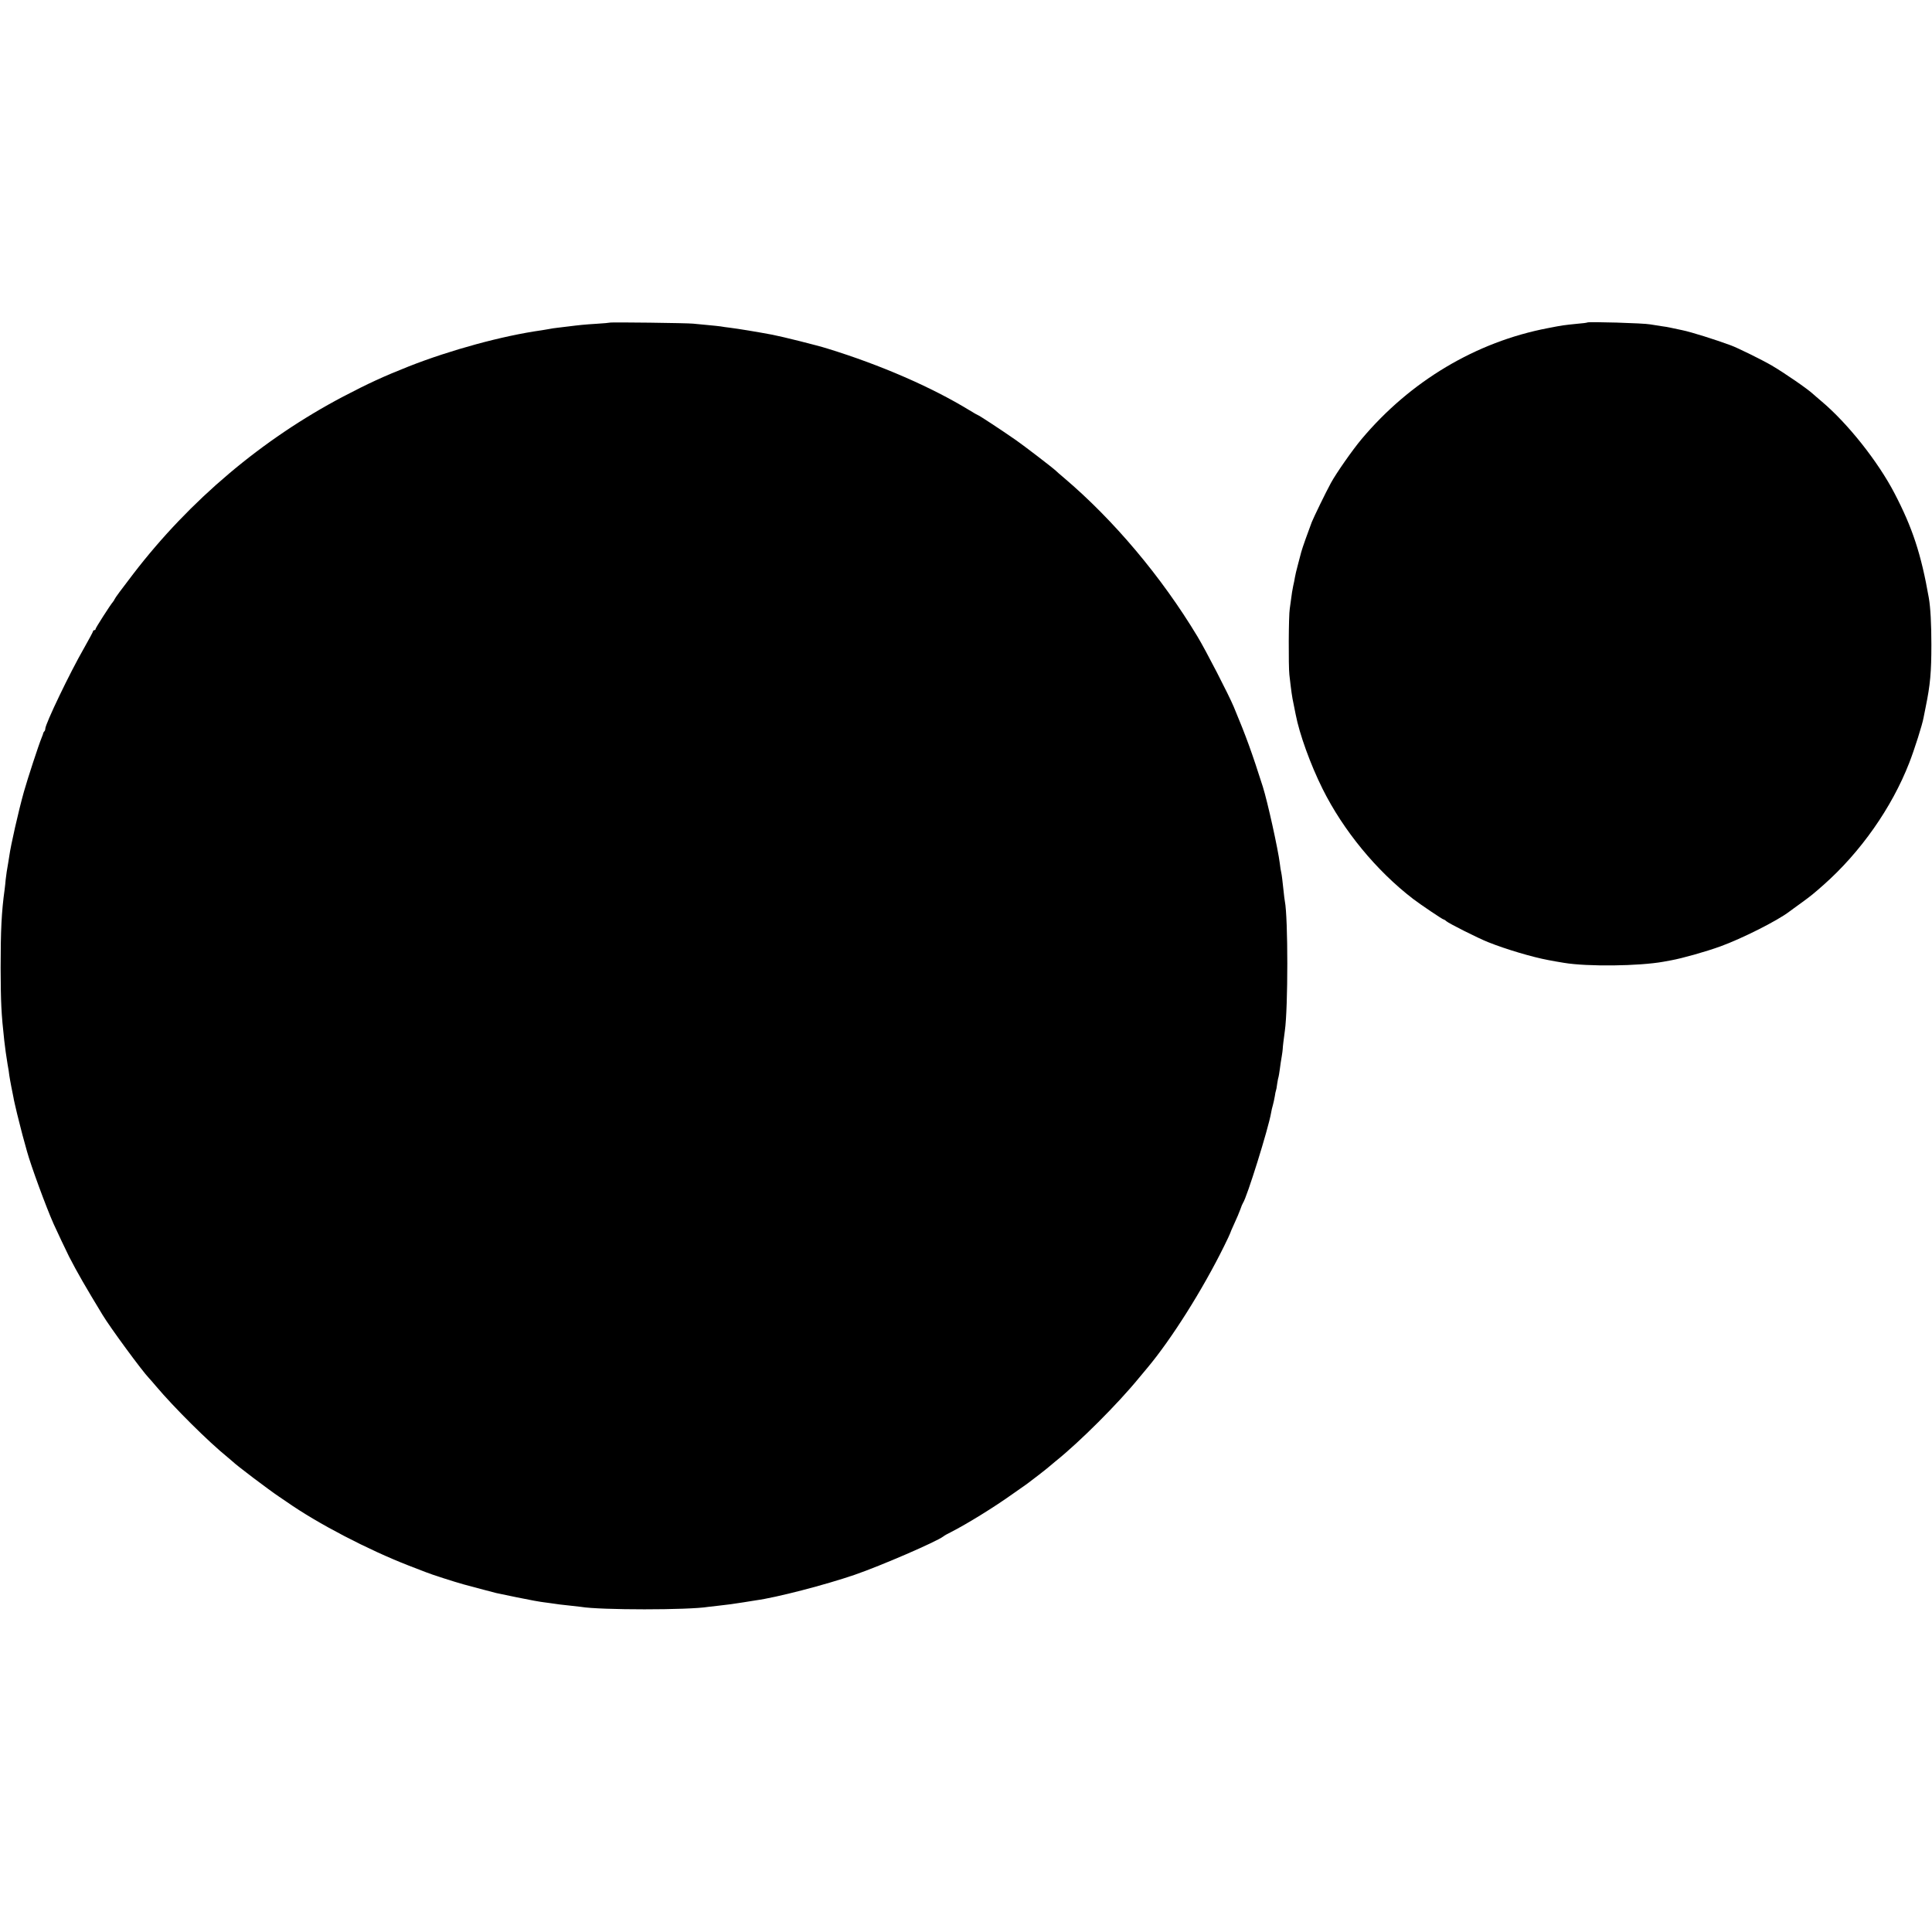
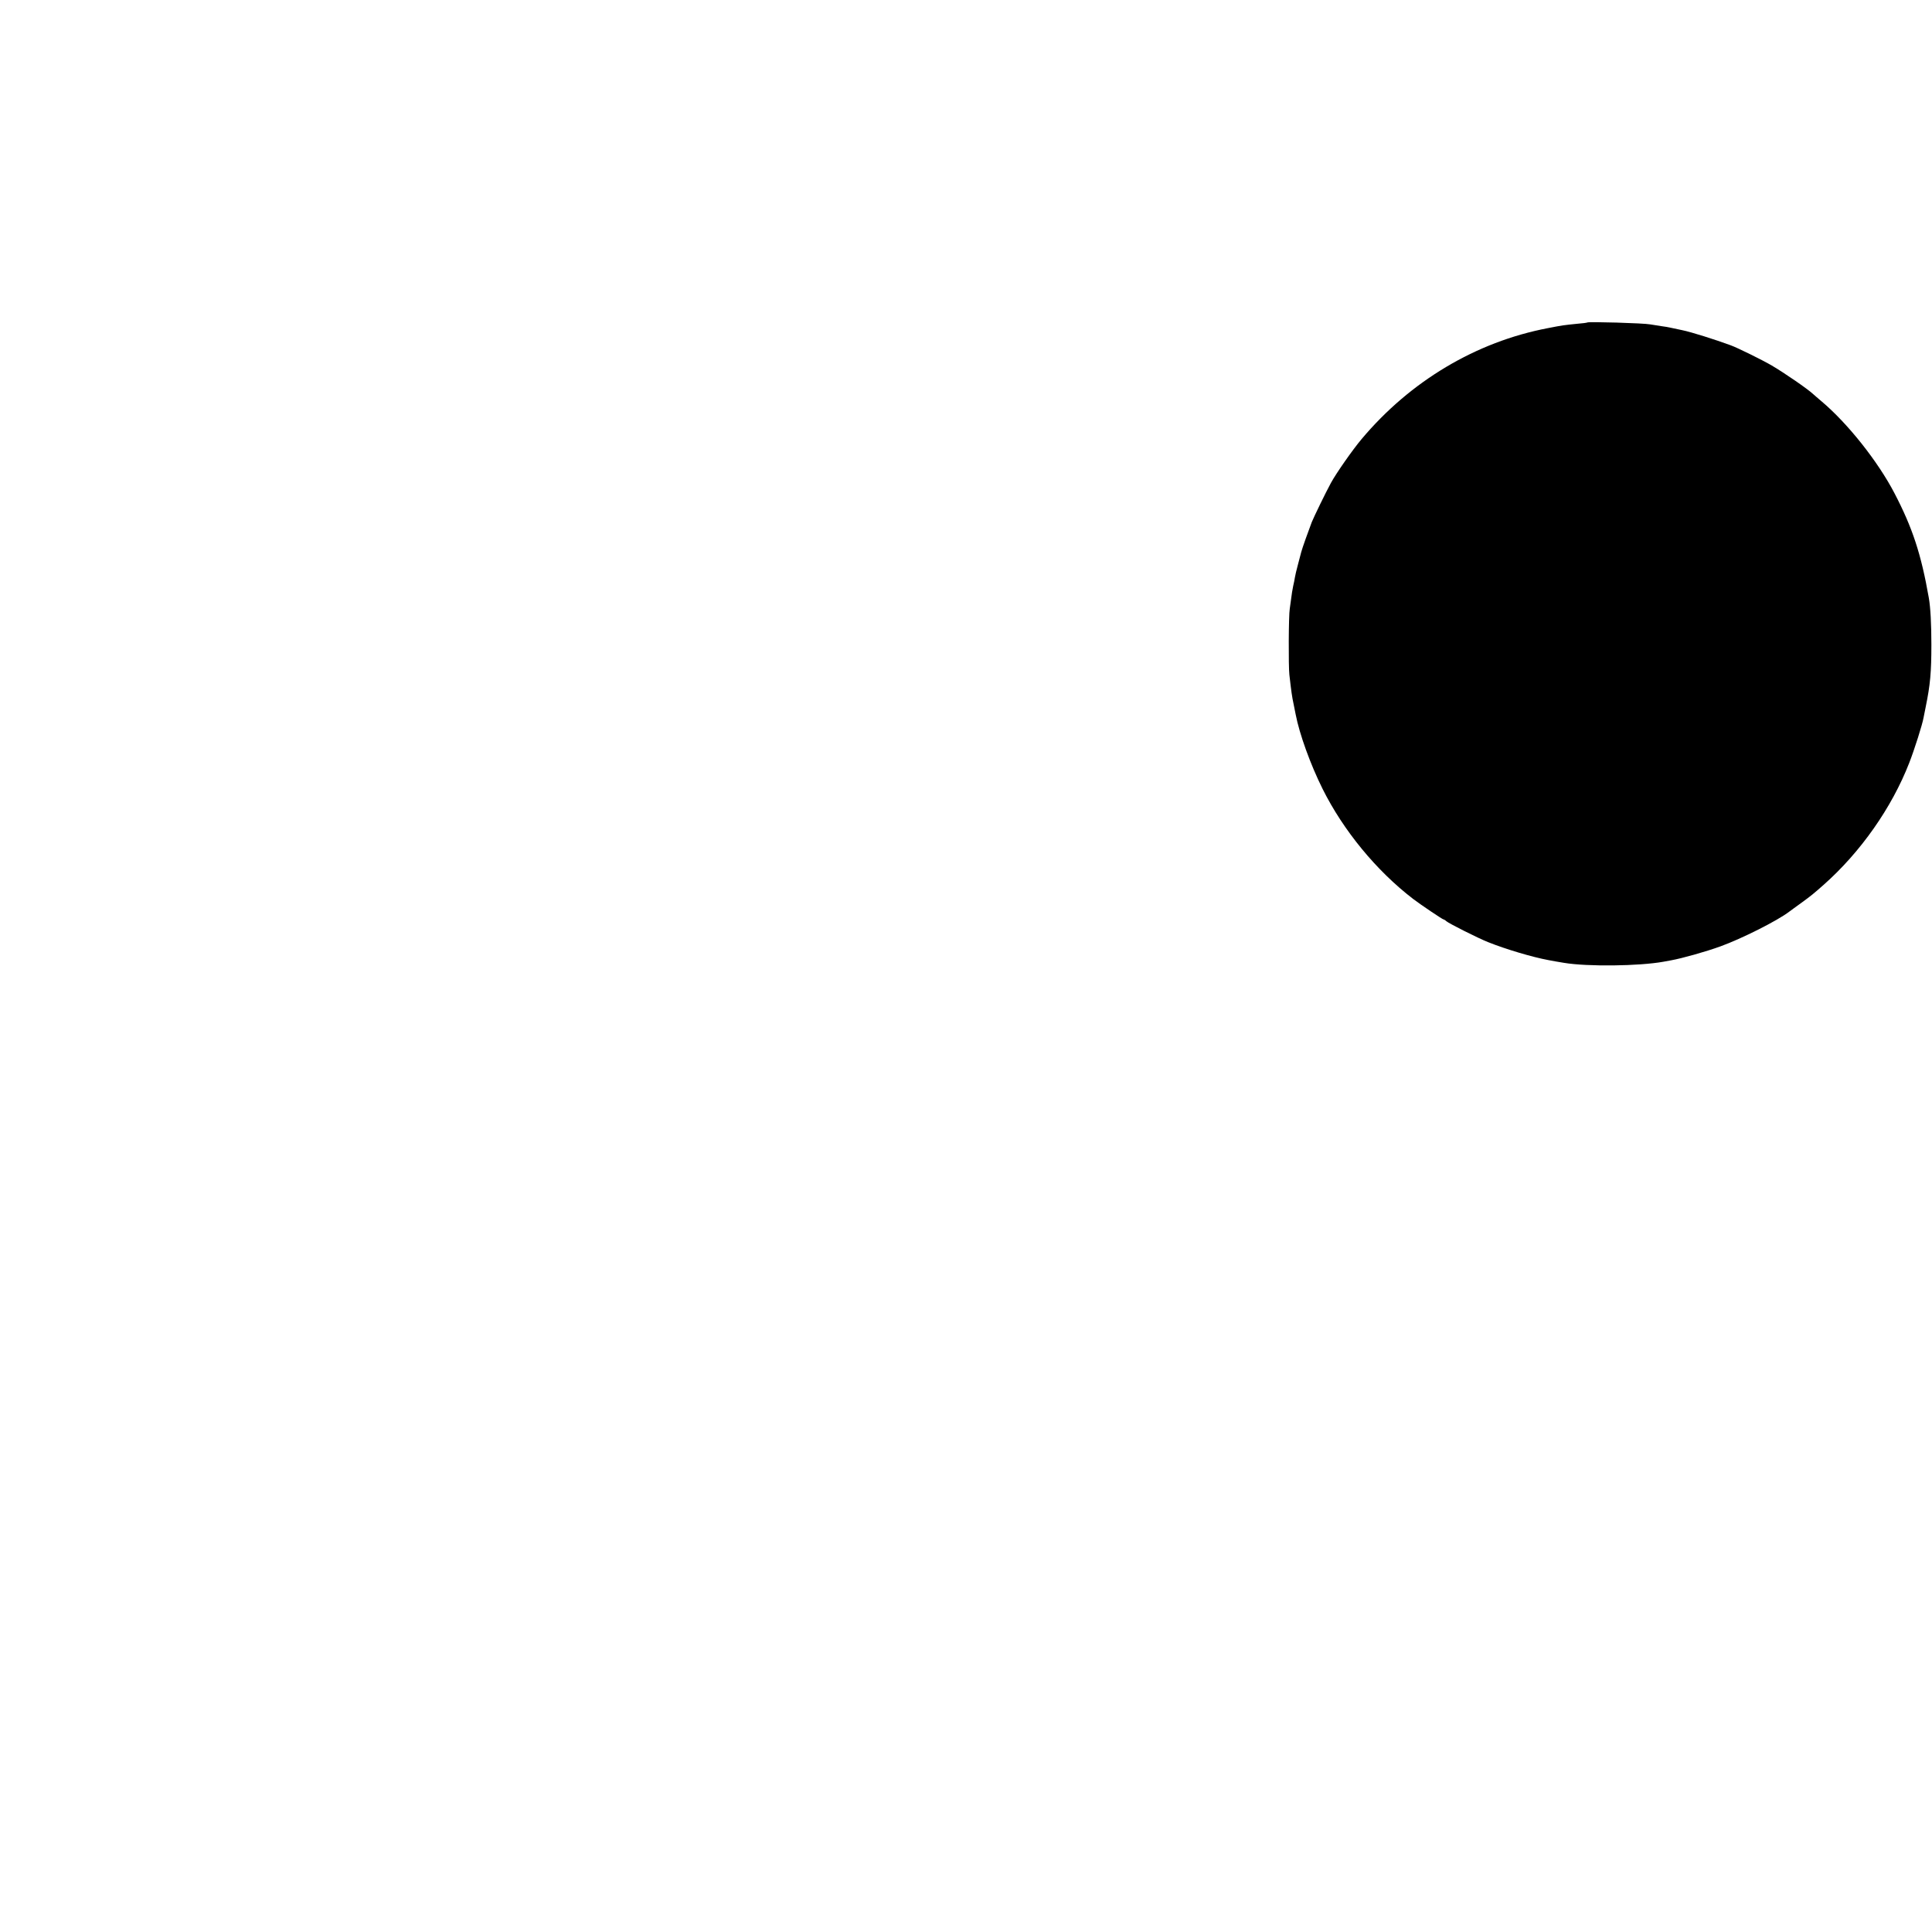
<svg xmlns="http://www.w3.org/2000/svg" version="1.0" width="1536pt" height="1536pt" viewBox="0 0 1536 1536" preserveAspectRatio="xMidYMid meet">
  <g transform="translate(0,1536) scale(0.1,-0.1)" fill="#000000" stroke="none">
-     <path d="M4848 12795 c-1 -1 -48 -6 -103 -9 -98 -6 -136 -10 -232 -22 -27 -3 -64 -8 -83 -10 -19 -2 -46 -6 -60 -9 -14 -3 -43 -7 -65 -11 -312 -44 -725 -157 -1055 -287 -202 -80 -321 -135 -520 -239 -645 -339 -1221 -825 -1670 -1410 -99 -129 -144 -190 -149 -202 -2 -6 -8 -15 -13 -21 -21 -24 -138 -207 -138 -215 0 -6 -4 -10 -10 -10 -5 0 -10 -4 -10 -8 0 -5 -32 -64 -71 -133 -114 -198 -309 -605 -309 -643 0 -7 -3 -16 -7 -20 -5 -4 -8 -11 -9 -14 0 -4 -6 -20 -13 -37 -25 -61 -111 -324 -141 -430 -43 -153 -105 -428 -116 -510 -2 -16 -6 -39 -8 -50 -9 -47 -18 -110 -21 -139 -1 -17 -5 -51 -8 -76 -25 -179 -32 -328 -32 -625 1 -275 5 -363 29 -579 8 -69 14 -111 26 -186 6 -30 12 -71 14 -90 3 -19 10 -60 16 -90 6 -30 14 -68 17 -85 2 -16 16 -75 29 -130 14 -55 27 -107 29 -115 3 -14 20 -78 50 -185 31 -113 151 -440 211 -575 23 -51 105 -225 123 -260 67 -130 130 -239 266 -463 62 -103 316 -448 369 -503 6 -6 31 -34 55 -63 146 -173 419 -444 571 -567 19 -16 37 -31 40 -34 26 -27 285 -223 370 -280 12 -8 39 -26 59 -40 247 -173 647 -381 971 -507 63 -24 124 -48 135 -52 34 -15 237 -80 300 -97 129 -35 241 -64 260 -69 63 -14 270 -56 301 -61 20 -3 44 -7 53 -9 9 -1 39 -6 66 -9 28 -4 66 -9 85 -12 19 -2 60 -7 90 -10 30 -3 66 -7 79 -9 151 -26 857 -26 1012 0 13 2 49 6 79 9 75 8 124 15 200 27 36 6 81 13 100 16 163 22 552 123 785 203 209 72 650 263 705 305 8 7 35 22 60 34 129 66 343 198 490 303 52 37 103 73 114 80 24 17 170 130 176 137 3 3 28 24 55 46 187 150 492 454 660 660 22 27 52 62 66 79 192 229 440 622 611 969 26 53 48 99 48 102 0 3 15 38 33 77 19 40 40 91 48 113 7 22 17 45 21 51 31 43 202 592 223 714 3 19 10 49 15 65 5 17 11 47 15 69 3 21 7 41 9 45 2 3 7 28 10 55 4 27 9 52 11 55 1 3 6 31 10 61 4 30 10 75 15 100 4 25 8 52 8 60 0 14 8 81 17 145 26 182 26 899 0 1030 -2 11 -7 47 -10 80 -9 85 -14 127 -19 150 -3 11 -8 43 -11 70 -14 114 -98 493 -135 610 -86 270 -133 401 -231 635 -40 96 -223 451 -289 560 -286 475 -666 926 -1061 1261 -29 24 -57 49 -63 55 -26 25 -248 195 -319 245 -124 86 -296 199 -303 199 -2 0 -32 17 -66 38 -303 185 -708 361 -1130 491 -79 25 -359 95 -438 110 -111 21 -274 48 -340 56 -25 3 -56 7 -70 10 -14 2 -61 7 -105 11 -44 4 -96 9 -115 11 -42 5 -657 13 -662 8z" />
    <path d="M12619 12796 c-2 -2 -38 -7 -79 -10 -107 -11 -113 -11 -235 -35 -570 -109 -1093 -421 -1480 -882 -70 -83 -203 -273 -244 -349 -43 -79 -133 -265 -152 -311 -22 -57 -78 -213 -84 -239 -2 -8 -13 -51 -25 -95 -12 -44 -23 -91 -25 -105 -2 -14 -8 -45 -14 -70 -5 -25 -13 -70 -16 -100 -4 -30 -9 -66 -11 -80 -9 -49 -11 -456 -3 -525 15 -132 21 -175 34 -235 3 -14 10 -50 16 -80 30 -156 117 -397 214 -592 165 -331 428 -651 720 -875 59 -45 234 -163 242 -163 3 0 14 -6 22 -14 20 -18 257 -137 331 -166 142 -57 355 -120 480 -143 29 -6 82 -15 125 -22 187 -31 597 -26 790 9 11 2 38 7 60 11 89 16 274 68 393 111 171 62 453 204 547 276 6 4 47 35 92 67 84 61 103 77 181 146 294 260 542 613 681 970 40 102 105 306 114 360 3 17 11 55 17 85 36 176 45 273 45 495 0 166 -7 294 -20 370 -61 349 -130 559 -274 835 -132 253 -372 555 -580 730 -29 25 -59 50 -65 56 -43 41 -231 170 -330 228 -71 42 -276 143 -327 161 -119 44 -315 106 -385 120 -44 9 -88 19 -99 21 -11 3 -38 7 -60 10 -22 3 -65 10 -95 15 -50 10 -493 23 -501 15z" />
  </g>
</svg>